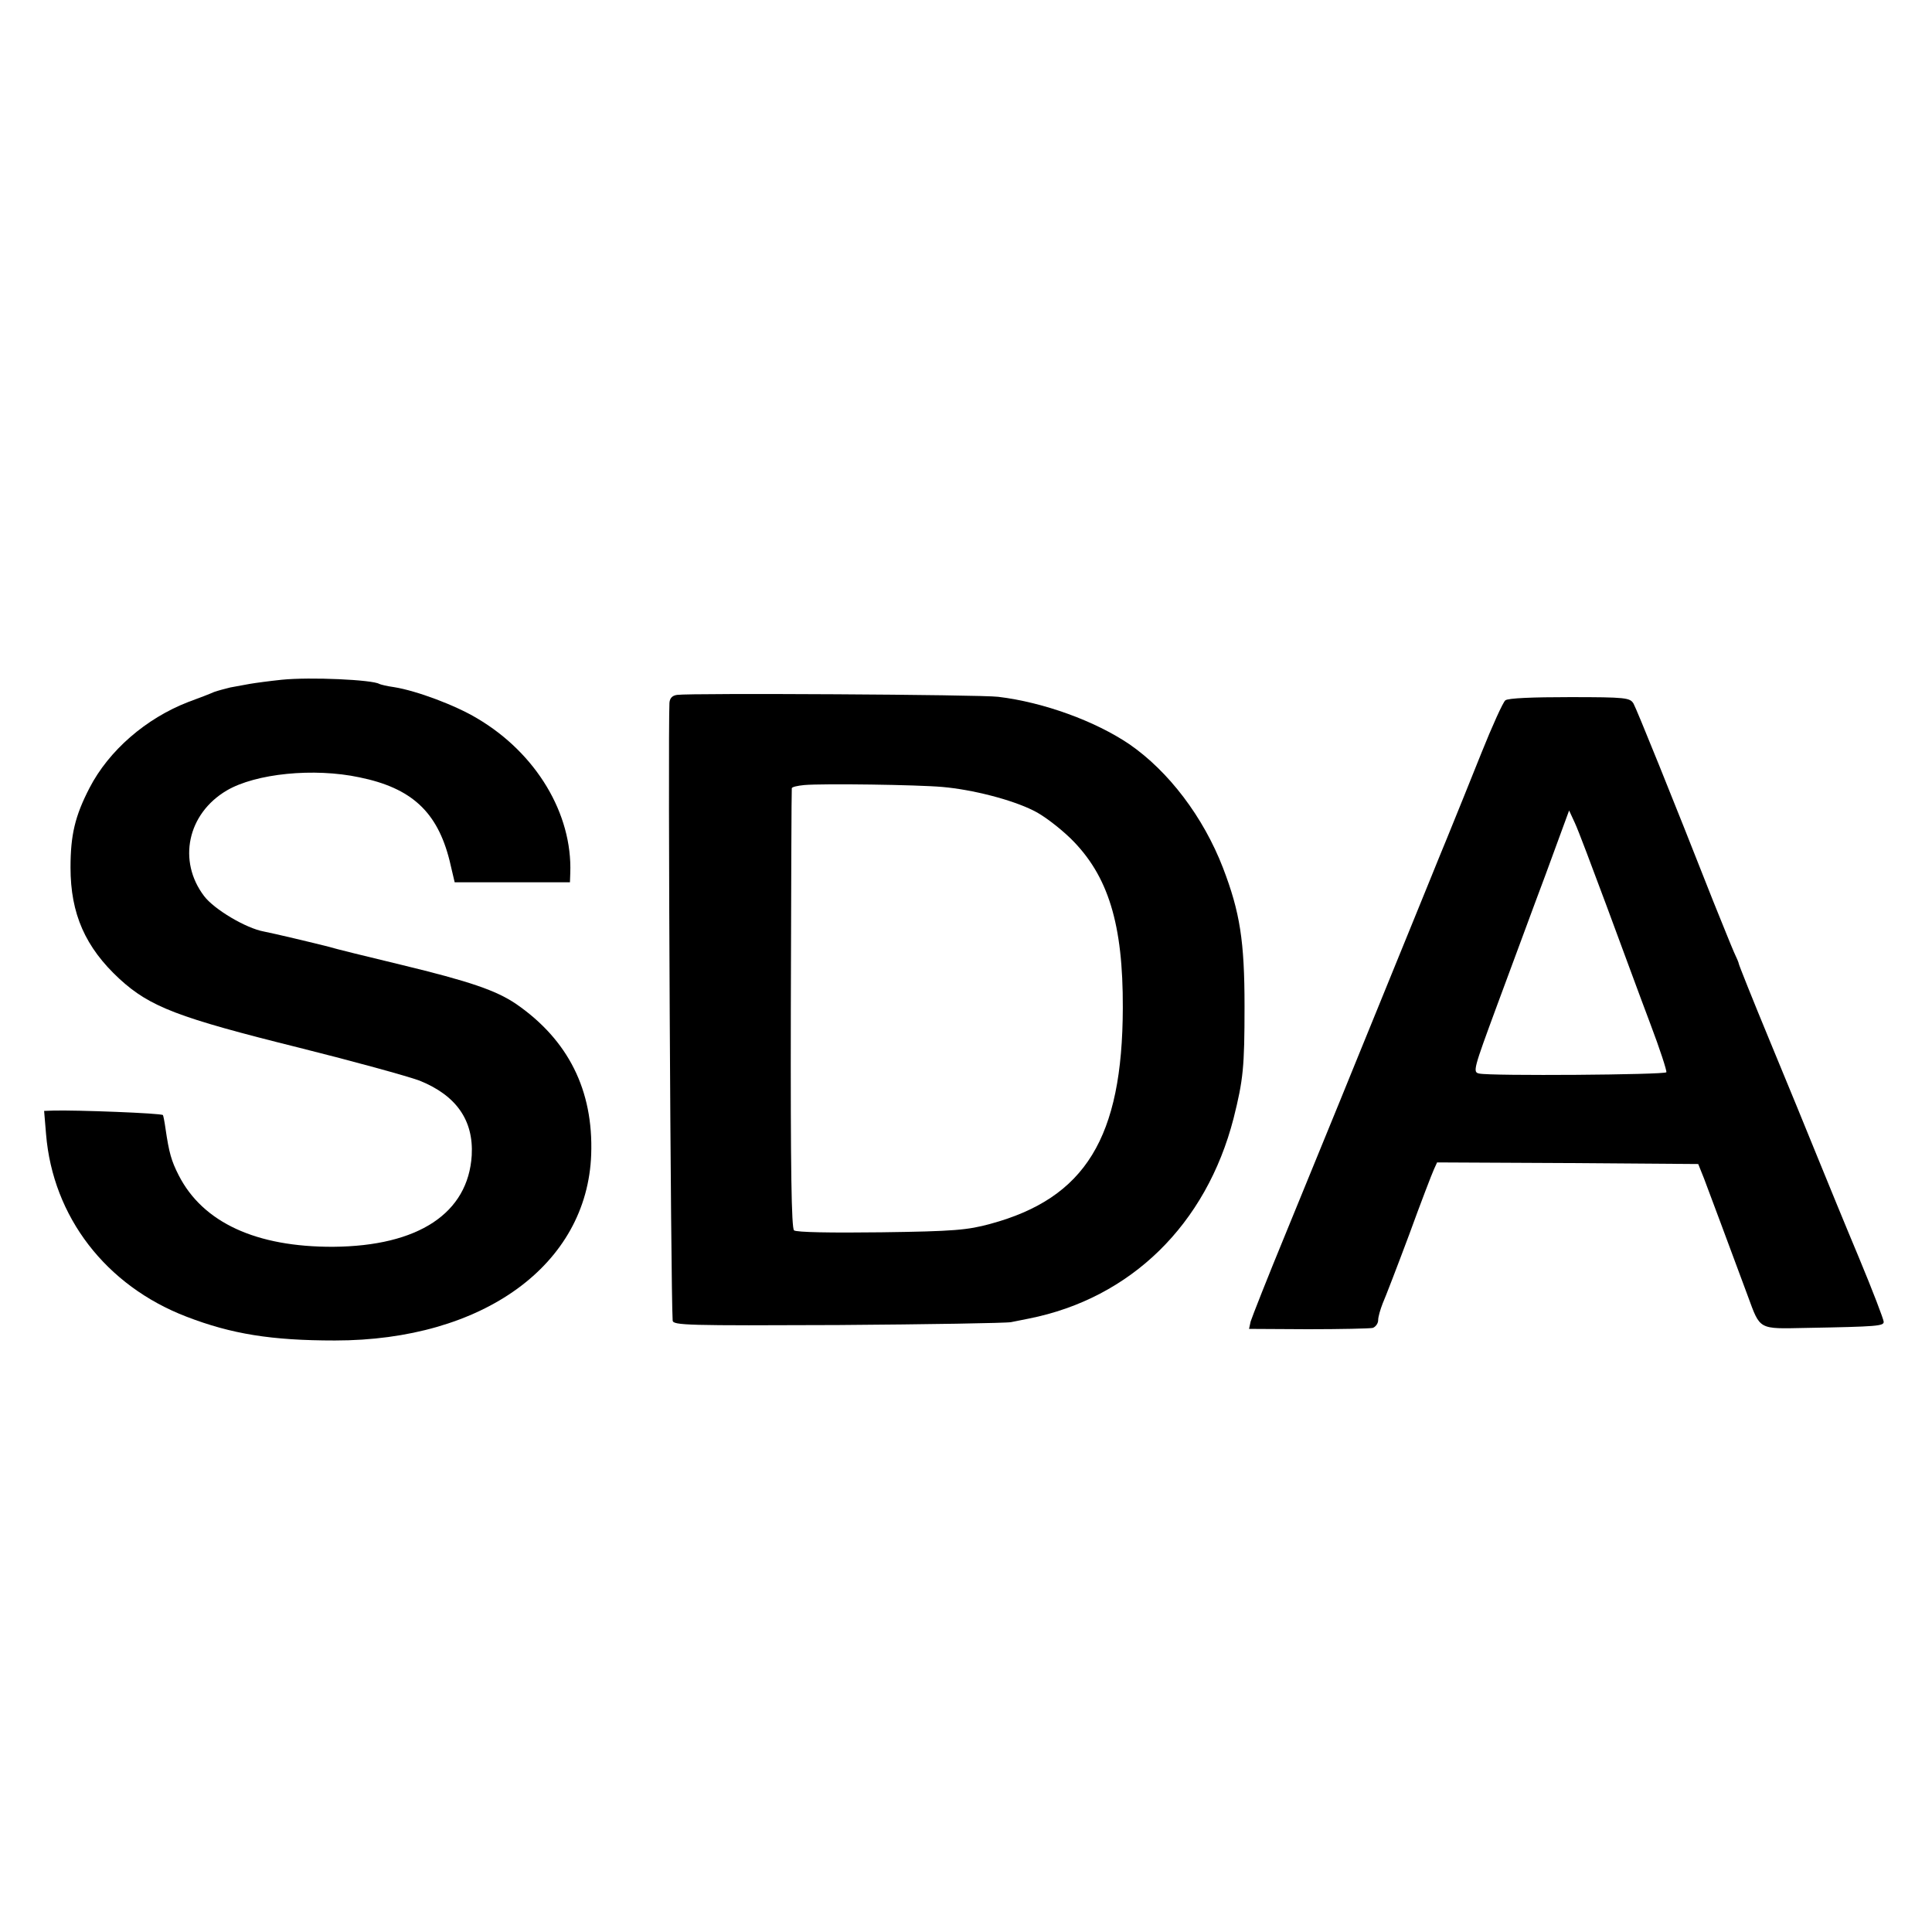
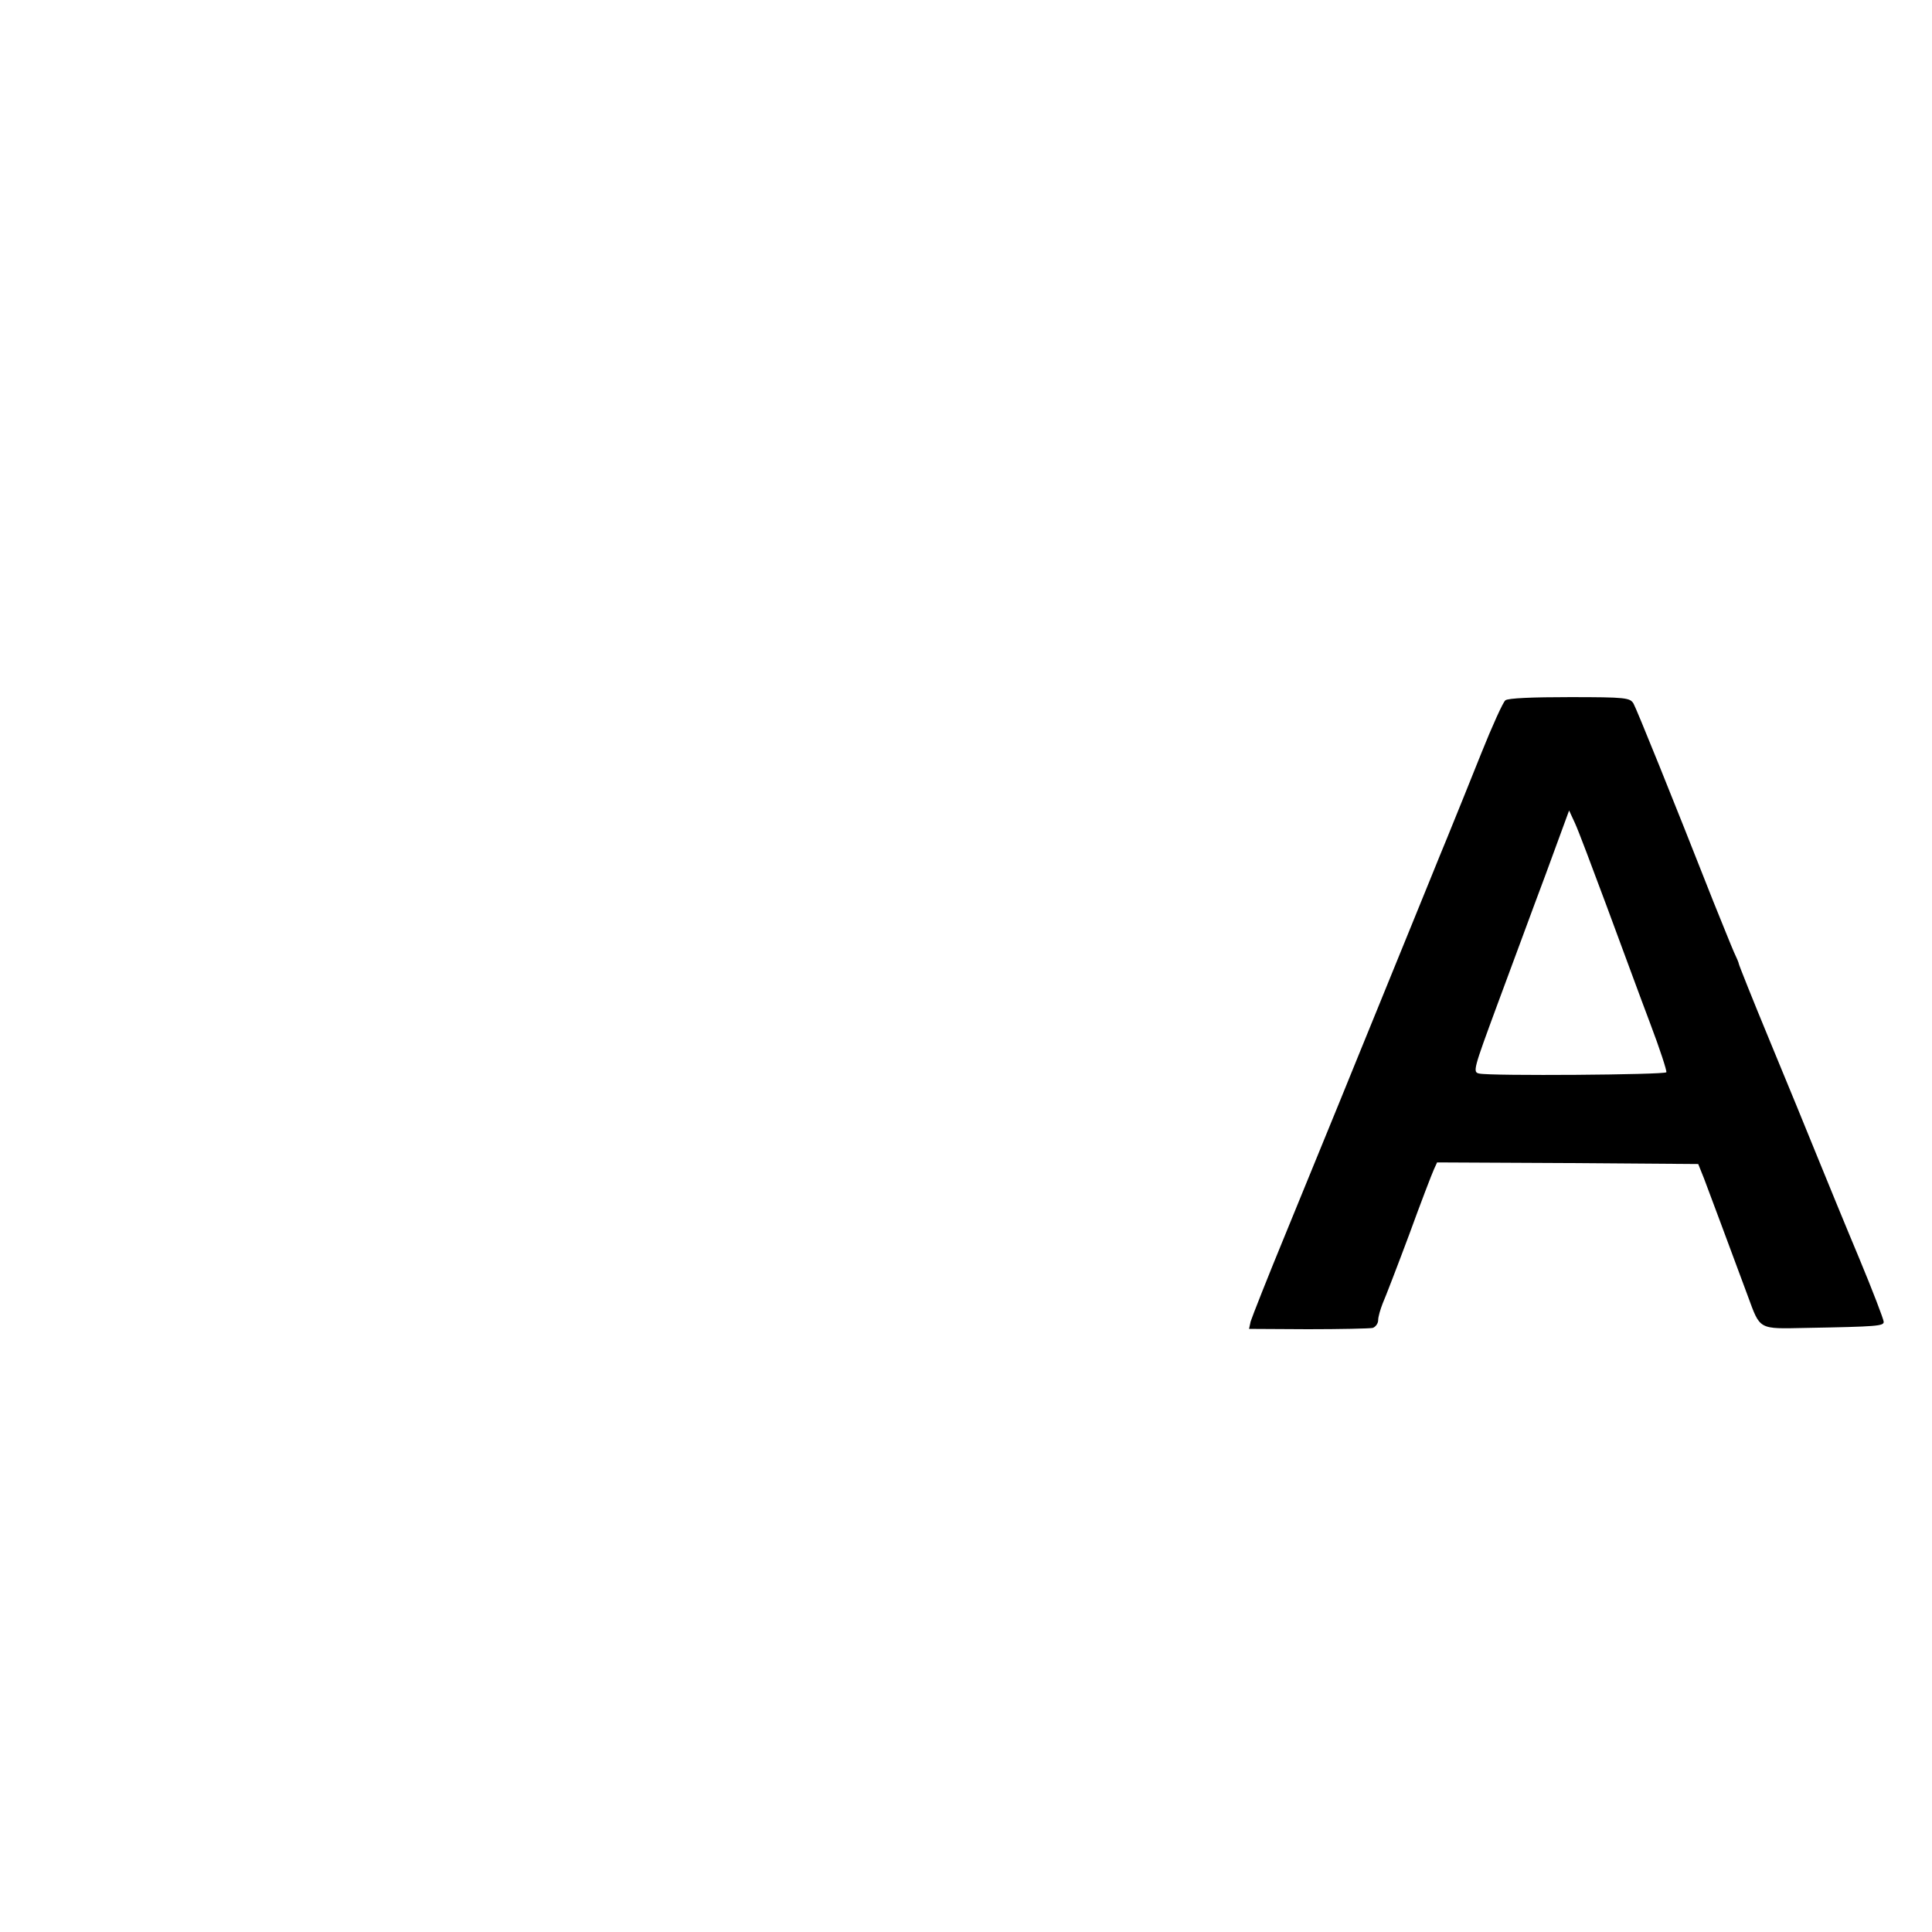
<svg xmlns="http://www.w3.org/2000/svg" version="1.0" width="600pt" height="600pt" viewBox="0 0 600 600" preserveAspectRatio="xMidYMid meet">
  <g transform="translate(0,600) scale(0.1,-0.1)" fill="#000000" stroke="none">
-     <path d="M875 3889 c-38 -4 -83 -10 -100 -13 -16 -3 -43 -8 -60 -11 -16 -4 -39 -10 -50 -14 -11 -5 -47 -19 -80 -31 -132 -51 -247 -151 -307 -267 -45 -87 -59 -146 -59 -247 0 -144 46 -248 152 -346 95 -87 181 -120 559 -214 168 -42 335 -88 373 -102 114 -46 168 -123 162 -232 -11 -180 -166 -282 -430 -284 -239 -1 -405 75 -480 222 -23 45 -30 70 -41 145 -3 22 -7 41 -8 42 -5 6 -272 16 -340 14 l-29 -1 6 -72 c21 -257 186 -471 436 -567 140 -54 264 -74 461 -74 460 0 784 235 796 578 7 199 -71 355 -233 467 -62 42 -143 70 -358 122 -104 25 -206 50 -225 56 -47 12 -169 41 -200 47 -56 10 -155 69 -186 110 -83 109 -52 256 70 328 90 53 271 71 412 41 162 -33 242 -107 280 -258 l16 -68 179 0 179 0 1 28 c7 185 -106 373 -289 481 -68 41 -189 86 -258 97 -22 3 -42 8 -46 10 -21 13 -214 22 -303 13z" />
-     <path d="M2103 3842 c-16 -2 -23 -11 -24 -25 -5 -109 4 -1828 10 -1918 1 -15 45 -16 514 -14 281 2 523 6 537 9 14 3 39 8 55 11 317 63 551 292 636 622 30 120 34 158 34 348 0 202 -14 292 -67 430 -61 158 -169 300 -291 384 -105 71 -265 130 -407 147 -54 7 -954 12 -997 6z m824 -286 c92 -8 214 -39 282 -73 30 -14 82 -54 116 -87 117 -115 163 -266 162 -526 -1 -403 -116 -591 -412 -671 -70 -19 -112 -23 -338 -26 -157 -2 -264 0 -271 6 -8 7 -11 185 -10 688 1 373 2 681 3 685 0 4 18 8 39 10 59 5 350 1 429 -6z" />
    <path d="M4675 3825 c-7 -5 -41 -80 -75 -165 -34 -85 -82 -204 -107 -265 -25 -60 -73 -180 -108 -265 -35 -85 -84 -207 -110 -270 -26 -63 -76 -187 -112 -275 -36 -88 -112 -274 -169 -413 -57 -138 -106 -263 -110 -276 l-5 -23 183 -1 c101 0 191 2 201 4 9 3 17 14 17 24 0 11 7 34 14 52 8 18 45 114 82 213 36 99 71 190 77 203 l10 22 406 -2 405 -3 18 -45 c16 -42 77 -206 136 -365 39 -106 32 -102 180 -99 224 4 242 6 242 19 0 7 -34 96 -76 197 -42 100 -100 242 -129 313 -29 72 -96 235 -149 363 -53 128 -96 236 -96 239 0 3 -7 19 -15 36 -8 18 -36 88 -64 157 -129 328 -238 597 -248 615 -11 18 -23 20 -198 20 -114 0 -192 -3 -200 -10z m315 -640 c45 -121 105 -285 135 -364 30 -79 52 -147 50 -151 -5 -8 -546 -12 -581 -4 -21 4 -18 13 55 211 43 115 110 298 151 407 l73 199 18 -39 c10 -21 54 -138 99 -259z" />
  </g>
</svg>